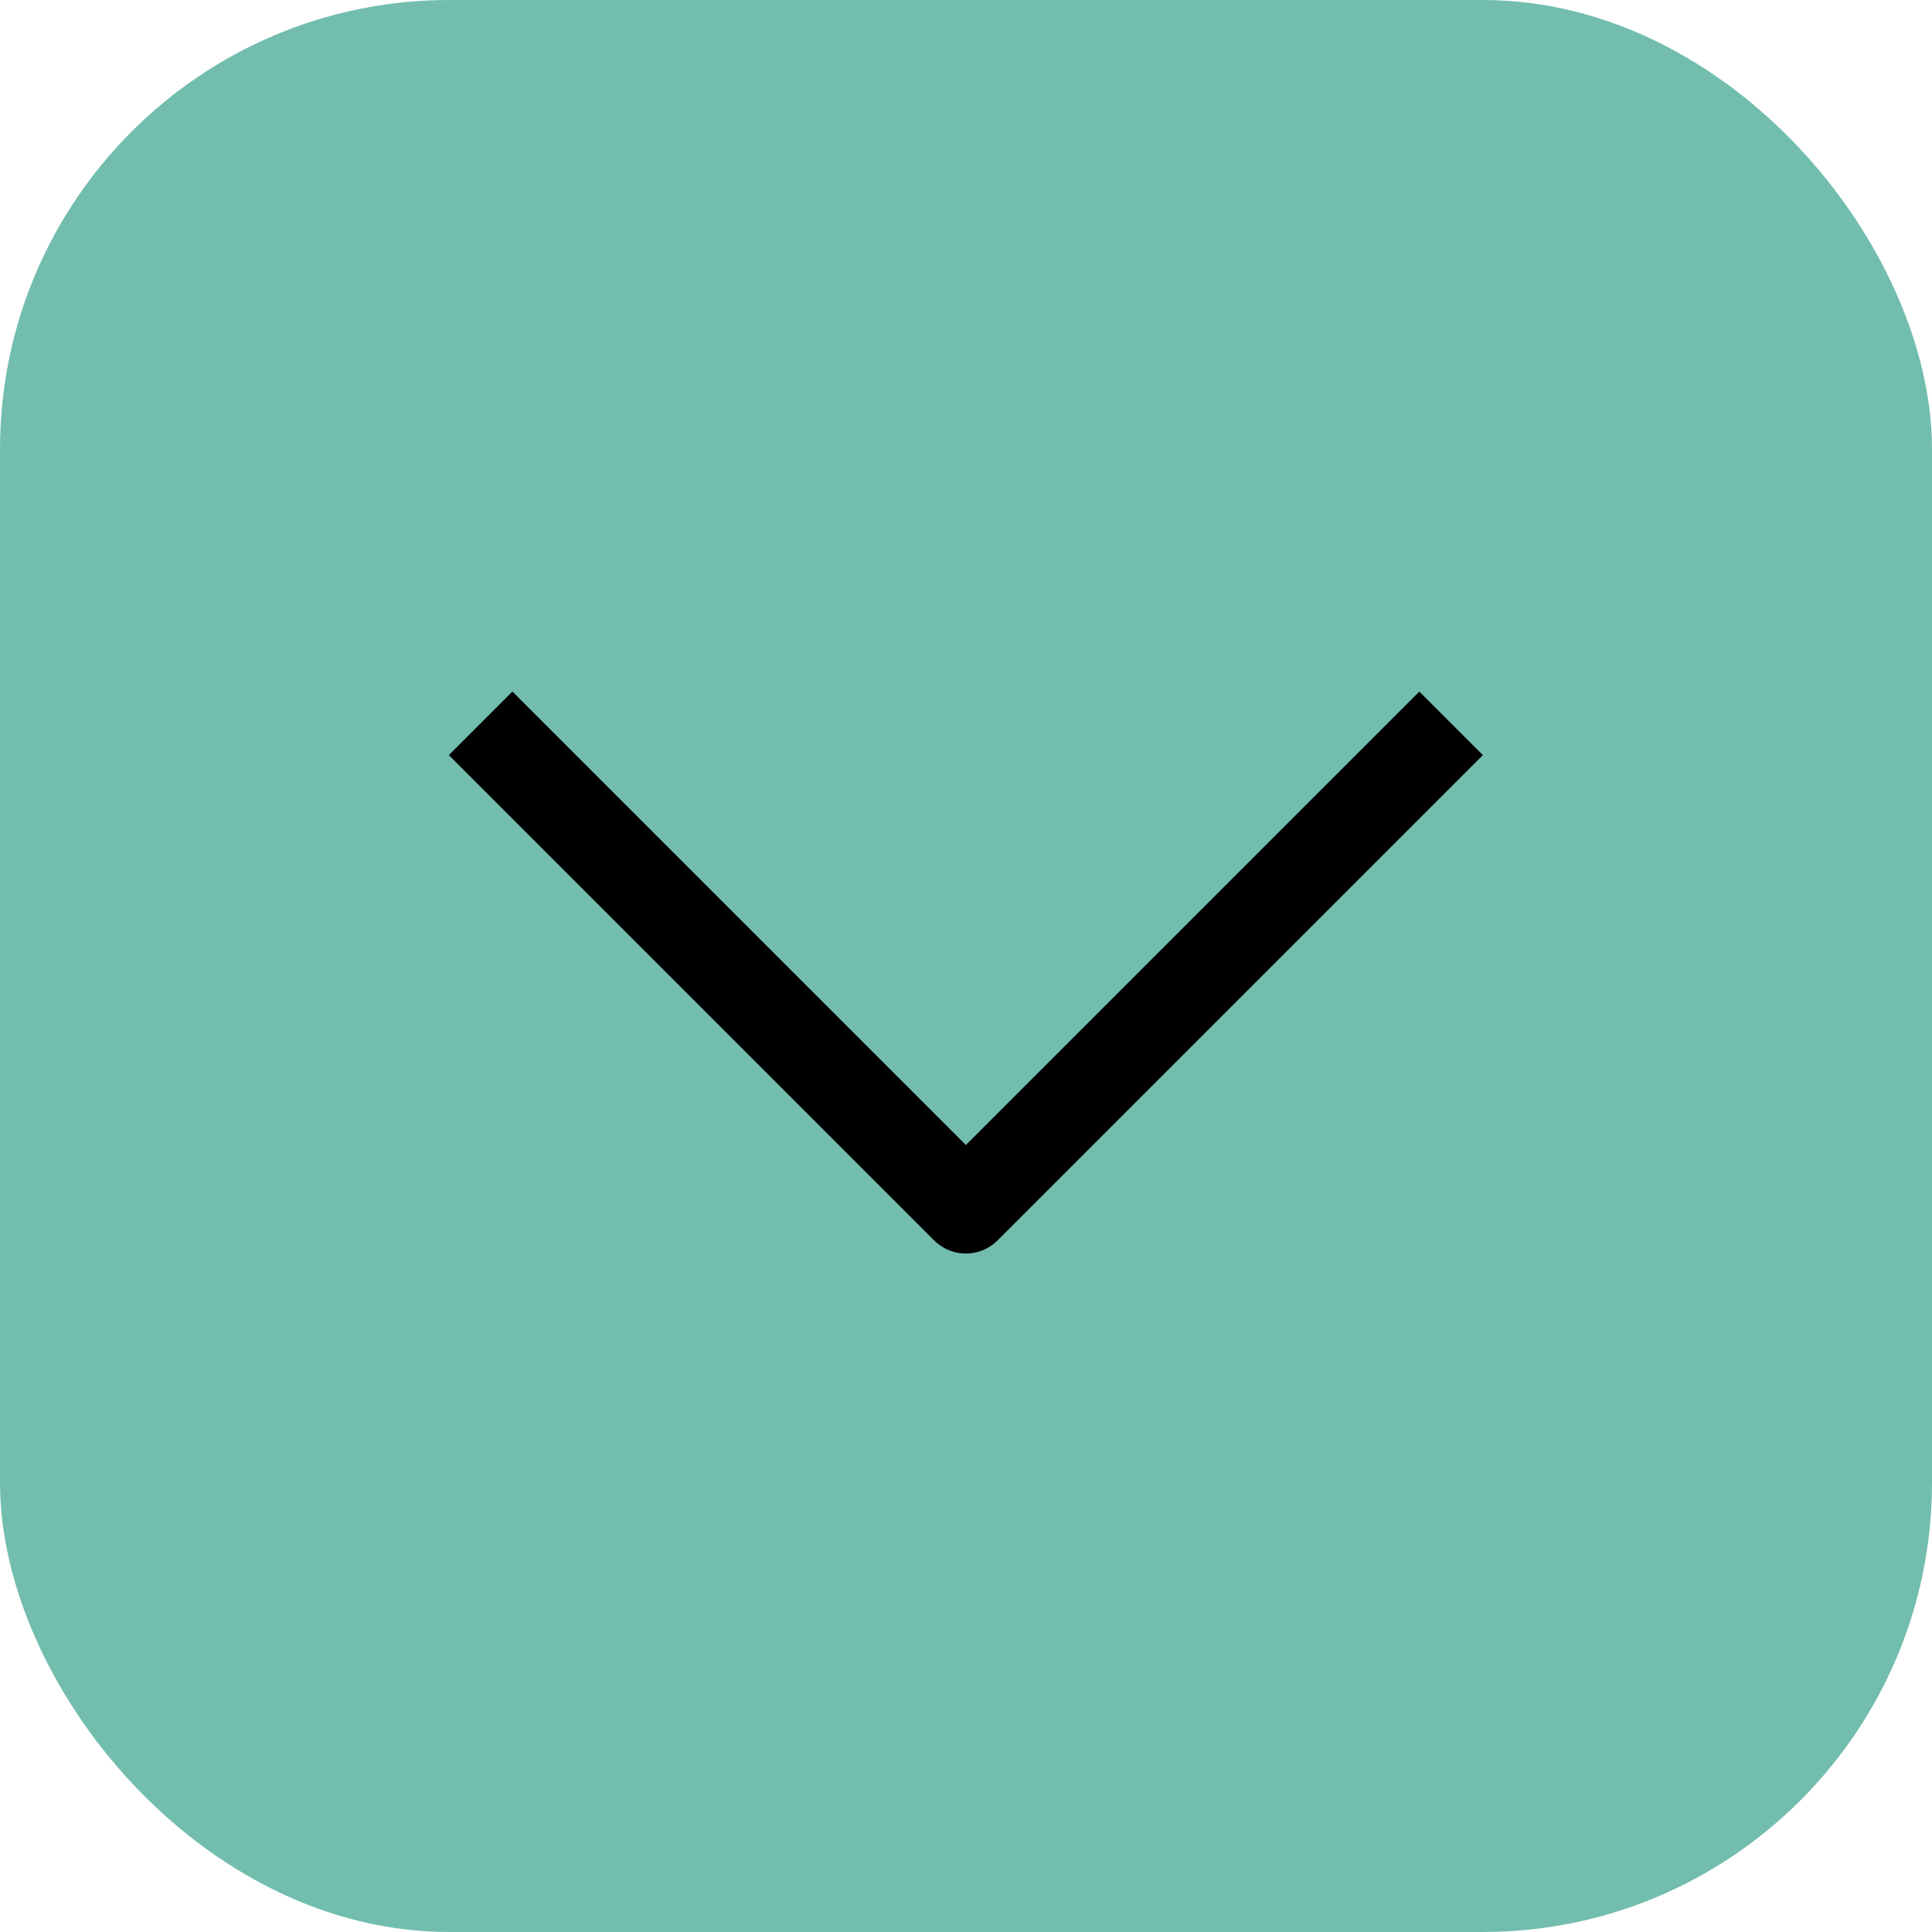
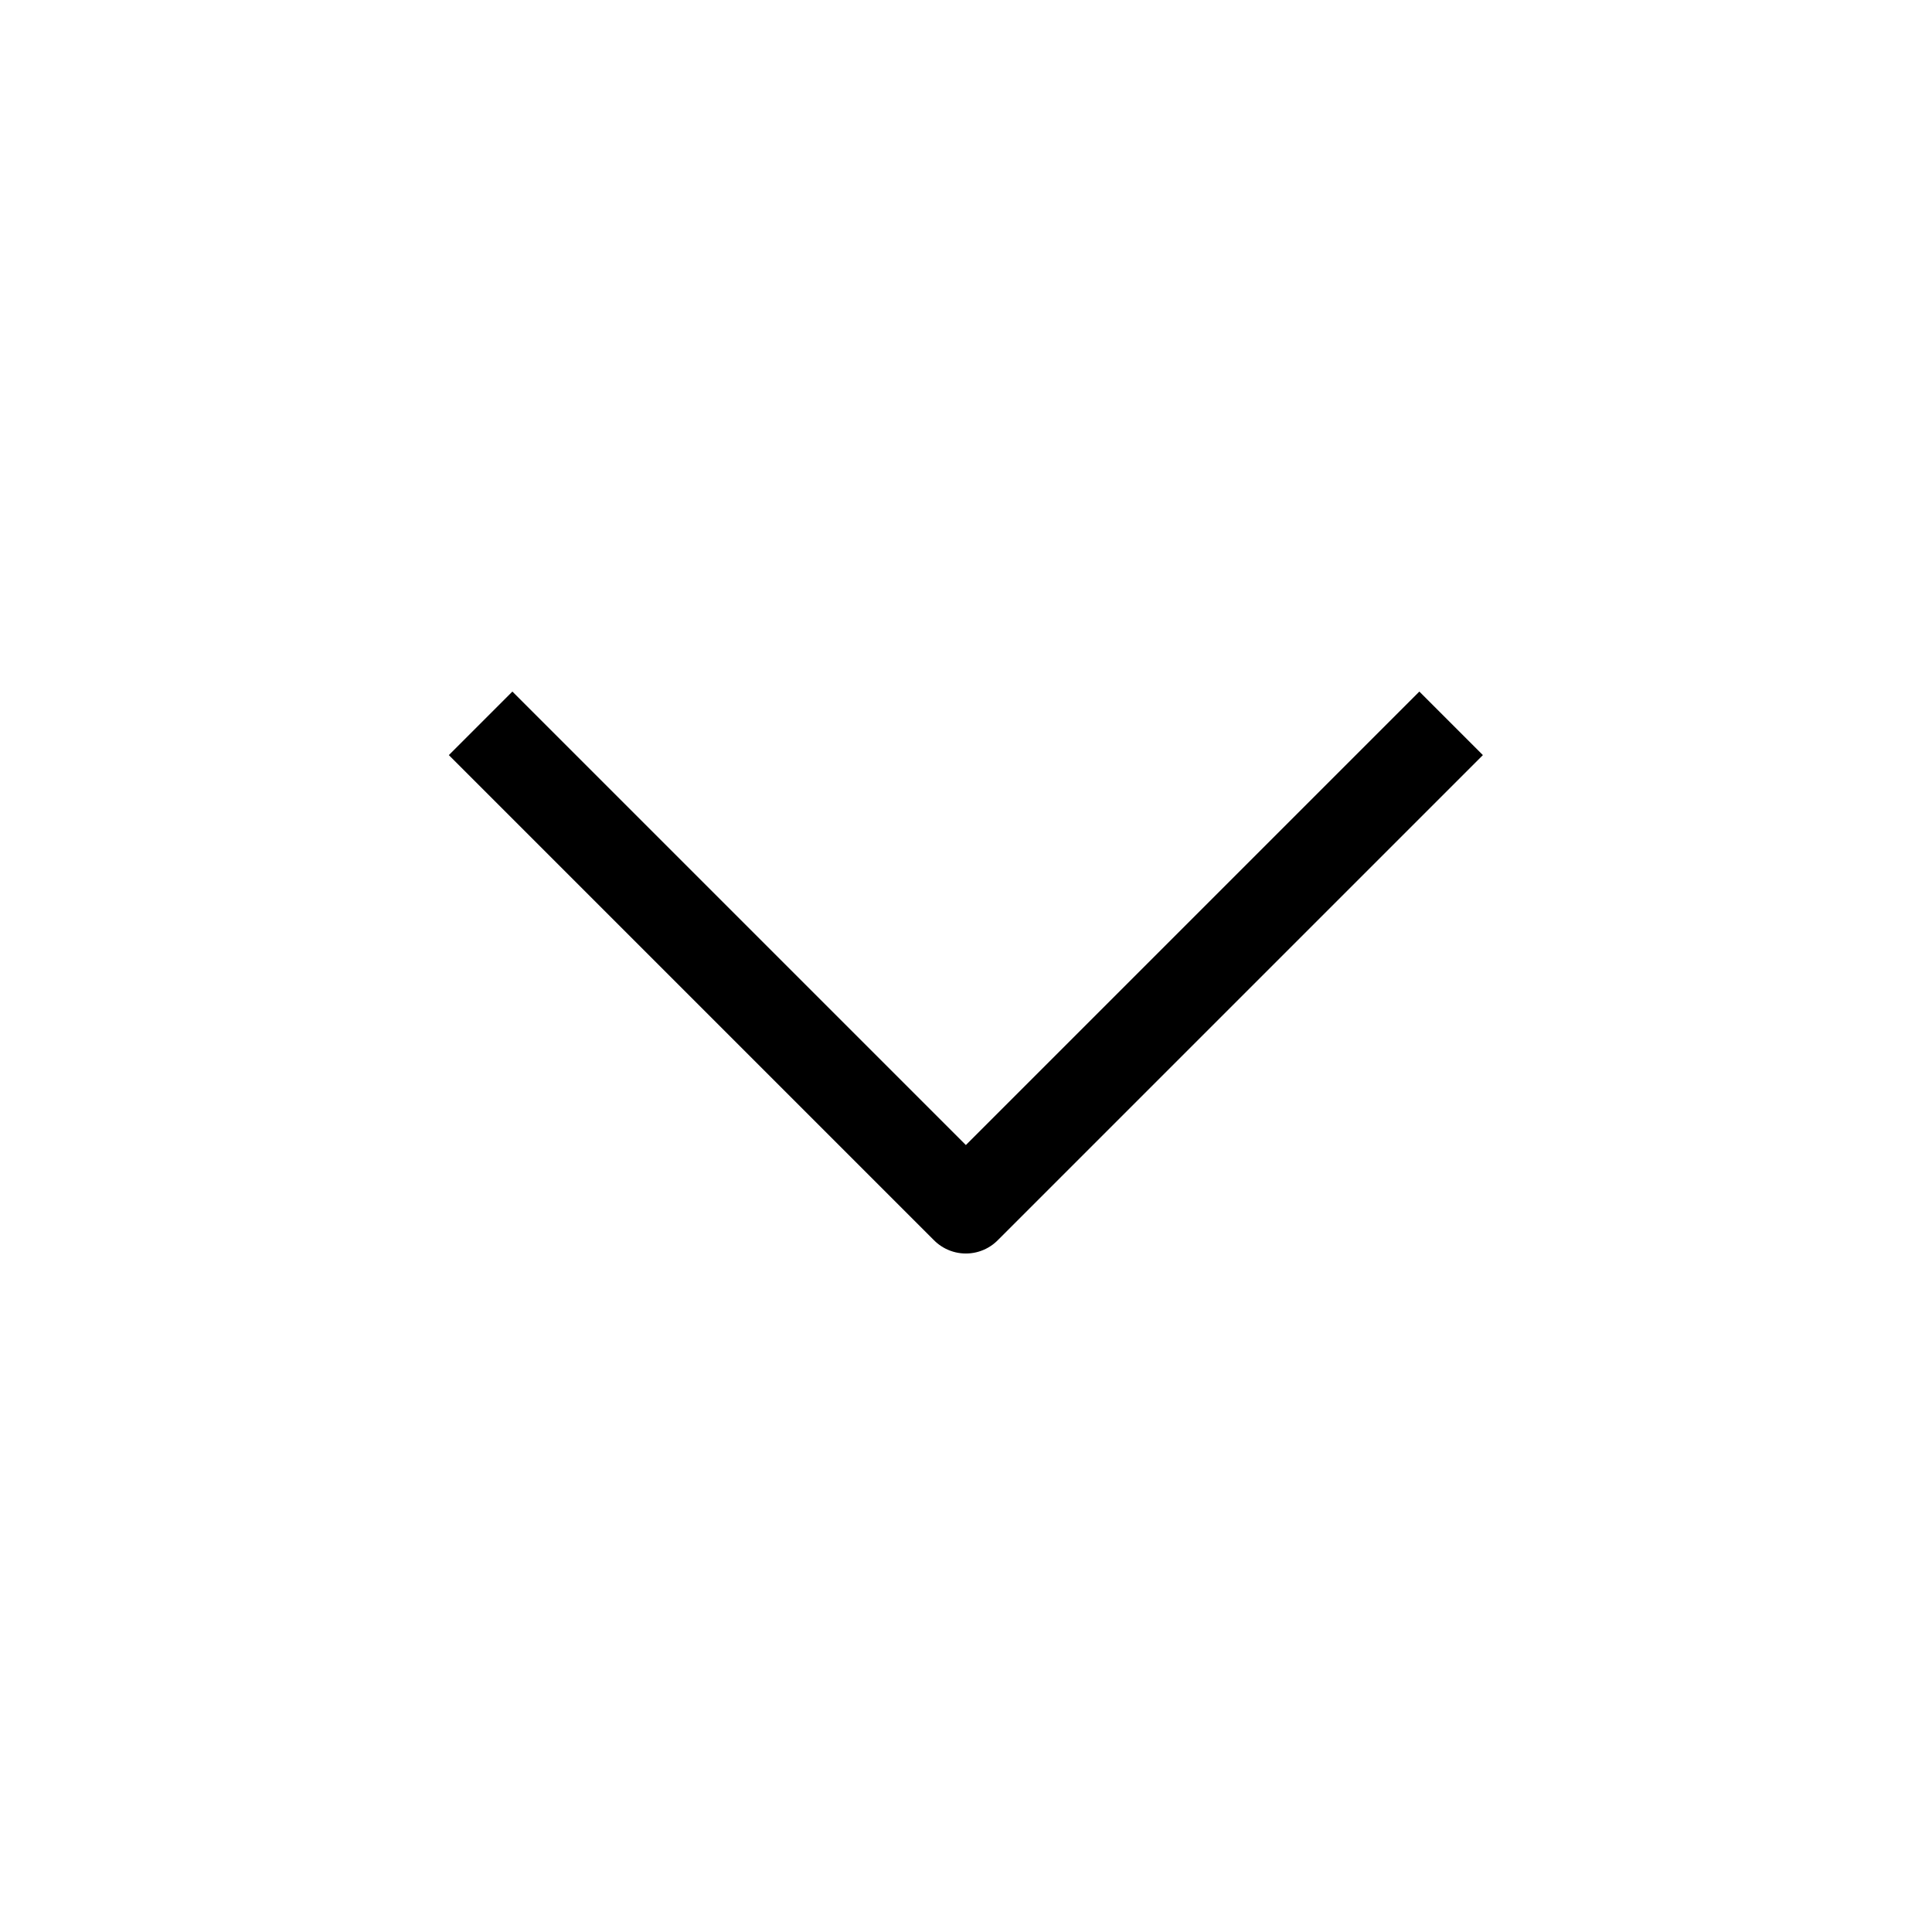
<svg xmlns="http://www.w3.org/2000/svg" width="43" height="43" viewBox="0 0 43 43">
  <g id="Group_5781" data-name="Group 5781" transform="translate(-779 -826)">
-     <rect id="Rectangle_1398" data-name="Rectangle 1398" width="43" height="43" rx="10" transform="translate(779 826)" fill="#72bdae" />
    <g id="b" transform="translate(789.697 842.099)">
      <path id="c" d="M0,0,10.8,10.8,21.6,0" transform="translate(0 0)" fill="none" stroke="#000" stroke-linejoin="round" stroke-width="2" />
    </g>
  </g>
</svg>